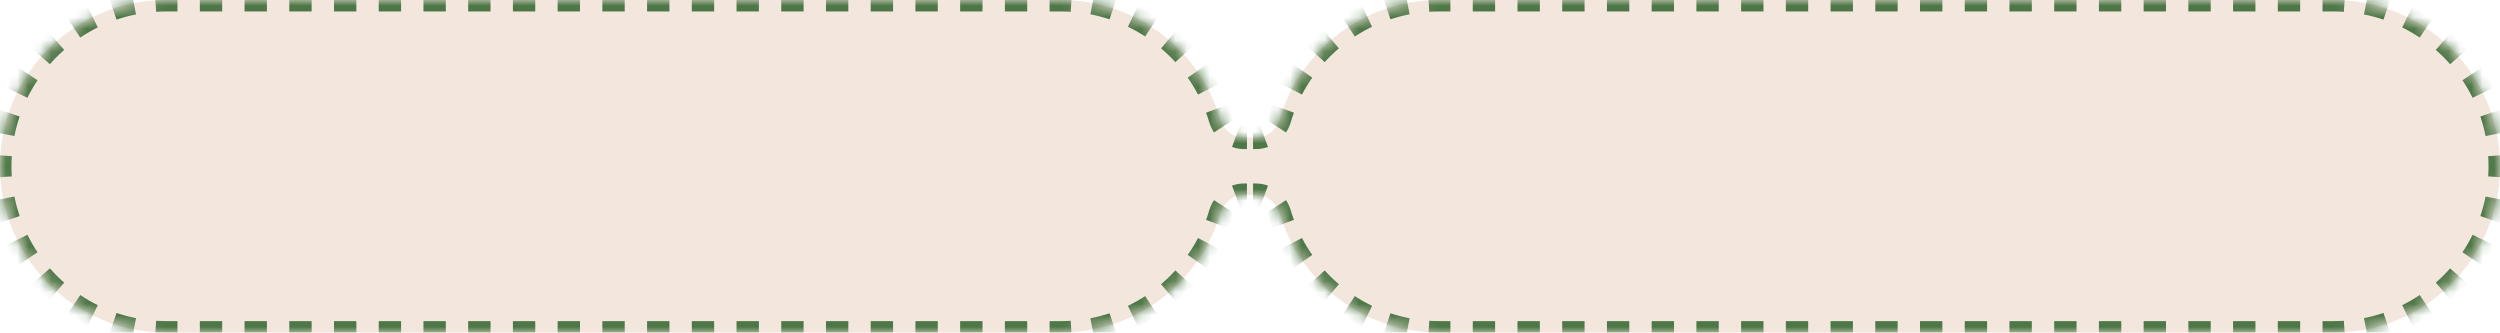
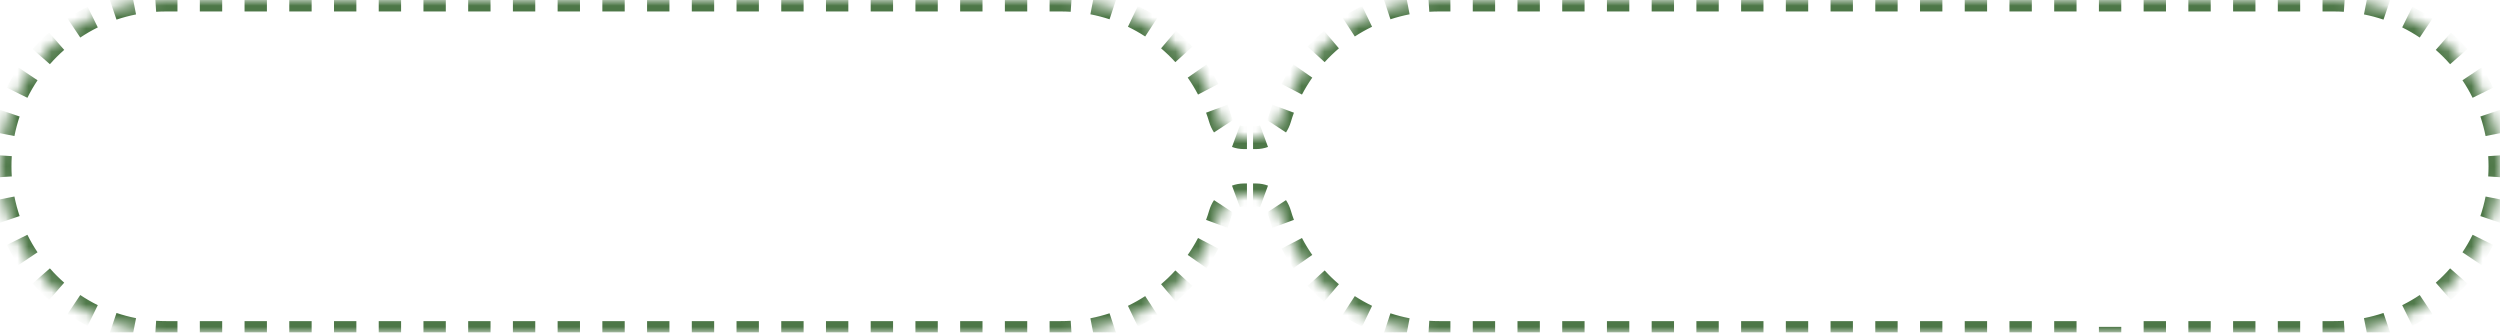
<svg xmlns="http://www.w3.org/2000/svg" viewBox="0 0 218 29" fill="none">
  <mask id="path-1-inside-1_8606_16299" fill="white">
    <path fill-rule="evenodd" clip-rule="evenodd" d="M0 14.5C0 6.492 6.492 0 14.5 0H92.5C99.07 0 104.62 4.37 106.401 10.362C106.678 11.295 107.495 12 108.468 12H109.532C110.505 12 111.322 11.295 111.599 10.362C113.38 4.37 118.93 0 125.5 0H203.5C211.508 0 218 6.492 218 14.5C218 22.508 211.508 29 203.5 29H125.5C118.93 29 113.38 24.63 111.599 18.638C111.322 17.705 110.505 17 109.532 17H108.468C107.495 17 106.678 17.705 106.401 18.638C104.62 24.63 99.07 29 92.5 29H14.5C6.492 29 0 22.508 0 14.5Z" />
  </mask>
-   <path fill-rule="evenodd" clip-rule="evenodd" d="M0 14.5C0 6.492 6.492 0 14.5 0H92.5C99.07 0 104.62 4.37 106.401 10.362C106.678 11.295 107.495 12 108.468 12H109.532C110.505 12 111.322 11.295 111.599 10.362C113.38 4.37 118.93 0 125.5 0H203.5C211.508 0 218 6.492 218 14.5C218 22.508 211.508 29 203.5 29H125.5C118.93 29 113.38 24.63 111.599 18.638C111.322 17.705 110.505 17 109.532 17H108.468C107.495 17 106.678 17.705 106.401 18.638C104.62 24.63 99.07 29 92.5 29H14.5C6.492 29 0 22.508 0 14.5Z" fill="#F3E7DD" />
-   <path d="M106.401 18.638L106.88 18.78L106.401 18.638ZM111.599 18.638L112.078 18.495L111.599 18.638ZM111.599 10.362L111.12 10.22L111.599 10.362ZM106.401 10.362L105.922 10.505L106.401 10.362ZM14.5 -0.5C14.17 -0.5 13.843 -0.489 13.518 -0.468L13.583 0.53C13.886 0.51 14.192 0.5 14.5 0.5V-0.5ZM11.573 -0.215C10.925 -0.086 10.292 0.084 9.677 0.292L9.998 1.239C10.572 1.045 11.163 0.886 11.767 0.766L11.573 -0.215ZM7.864 1.044C7.275 1.335 6.708 1.664 6.165 2.027L6.722 2.858C7.228 2.519 7.757 2.212 8.307 1.941L7.864 1.044ZM4.61 3.222C4.118 3.654 3.654 4.118 3.222 4.61L3.974 5.269C4.377 4.81 4.81 4.377 5.269 3.974L4.61 3.222ZM2.027 6.165C1.664 6.708 1.335 7.275 1.044 7.864L1.941 8.307C2.212 7.757 2.519 7.228 2.858 6.722L2.027 6.165ZM0.292 9.677C0.084 10.292 -0.086 10.925 -0.214 11.573L0.766 11.767C0.886 11.163 1.045 10.572 1.239 9.998L0.292 9.677ZM-0.468 13.518C-0.489 13.843 -0.5 14.17 -0.5 14.5H0.5C0.5 14.192 0.51 13.886 0.53 13.583L-0.468 13.518ZM-0.5 14.5C-0.5 14.83 -0.489 15.157 -0.468 15.482L0.53 15.417C0.51 15.114 0.5 14.808 0.5 14.5H-0.5ZM-0.215 17.427C-0.086 18.075 0.084 18.708 0.292 19.323L1.239 19.002C1.045 18.428 0.886 17.837 0.766 17.233L-0.215 17.427ZM1.044 21.136C1.335 21.725 1.664 22.292 2.027 22.835L2.858 22.278C2.519 21.772 2.212 21.243 1.941 20.693L1.044 21.136ZM3.222 24.39C3.654 24.882 4.118 25.346 4.61 25.778L5.269 25.026C4.81 24.623 4.377 24.19 3.974 23.731L3.222 24.39ZM6.165 26.973C6.708 27.336 7.275 27.665 7.864 27.956L8.307 27.059C7.757 26.788 7.228 26.481 6.722 26.142L6.165 26.973ZM9.677 28.707C10.292 28.916 10.925 29.086 11.573 29.215L11.767 28.233C11.163 28.114 10.572 27.955 9.998 27.761L9.677 28.707ZM13.518 29.468C13.843 29.489 14.17 29.5 14.5 29.5V28.5C14.192 28.5 13.886 28.49 13.583 28.471L13.518 29.468ZM14.5 29.5H15.475V28.5H14.5V29.5ZM17.425 29.5H19.375V28.5H17.425V29.5ZM21.325 29.5H23.275V28.5H21.325V29.5ZM25.225 29.5H27.175V28.5H25.225V29.5ZM29.125 29.5H31.075V28.5H29.125V29.5ZM33.025 29.5H34.975V28.5H33.025V29.5ZM36.925 29.5H38.875V28.5H36.925V29.5ZM40.825 29.5H42.775V28.5H40.825V29.5ZM44.725 29.5H46.675V28.5H44.725V29.5ZM48.625 29.5H50.575V28.5H48.625V29.5ZM52.525 29.5H54.475V28.5H52.525V29.5ZM56.425 29.5H58.375V28.5H56.425V29.5ZM60.325 29.5H62.275V28.5H60.325V29.5ZM64.225 29.5H66.175V28.5H64.225V29.5ZM68.125 29.5H70.075V28.5H68.125V29.5ZM72.025 29.5H73.975V28.5H72.025V29.5ZM75.925 29.5H77.875V28.5H75.925V29.5ZM79.825 29.5H81.775V28.5H79.825V29.5ZM83.725 29.5H85.675V28.5H83.725V29.5ZM87.625 29.5H89.575V28.5H87.625V29.5ZM91.525 29.5H92.5V28.5H91.525V29.5ZM92.5 29.5C92.823 29.5 93.143 29.49 93.461 29.47L93.398 28.472C93.101 28.491 92.802 28.5 92.5 28.5V29.5ZM95.366 29.226C96.001 29.104 96.622 28.941 97.225 28.741L96.91 27.791C96.347 27.978 95.769 28.13 95.176 28.244L95.366 29.226ZM99.006 28.019C99.586 27.74 100.145 27.424 100.68 27.076L100.134 26.238C99.634 26.563 99.113 26.858 98.572 27.119L99.006 28.019ZM102.219 25.926C102.707 25.511 103.168 25.064 103.599 24.59L102.859 23.917C102.457 24.36 102.026 24.777 101.57 25.165L102.219 25.926ZM104.799 23.09C105.165 22.566 105.499 22.018 105.797 21.448L104.911 20.985C104.633 21.516 104.321 22.028 103.979 22.516L104.799 23.09ZM106.577 19.692C106.688 19.393 106.789 19.088 106.88 18.78L105.922 18.495C105.836 18.783 105.742 19.067 105.639 19.346L106.577 19.692ZM106.88 18.78C106.934 18.598 107.014 18.427 107.115 18.273L106.279 17.725C106.125 17.96 106.004 18.219 105.922 18.495L106.88 18.78ZM107.949 17.593C108.112 17.533 108.286 17.5 108.468 17.5V16.5C108.165 16.5 107.874 16.555 107.603 16.655L107.949 17.593ZM108.468 17.5H108.734V16.5H108.468V17.5ZM109.266 17.5H109.532V16.5H109.266V17.5ZM109.532 17.5C109.714 17.5 109.888 17.533 110.051 17.593L110.397 16.655C110.126 16.555 109.835 16.5 109.532 16.5V17.5ZM110.885 18.273C110.986 18.427 111.066 18.598 111.12 18.78L112.078 18.495C111.996 18.219 111.875 17.96 111.721 17.725L110.885 18.273ZM111.12 18.78C111.211 19.088 111.312 19.393 111.423 19.692L112.361 19.346C112.258 19.067 112.164 18.783 112.078 18.495L111.12 18.78ZM112.203 21.448C112.501 22.018 112.835 22.566 113.201 23.09L114.021 22.516C113.679 22.028 113.367 21.516 113.089 20.985L112.203 21.448ZM114.401 24.59C114.832 25.064 115.293 25.511 115.781 25.926L116.43 25.165C115.974 24.777 115.543 24.36 115.141 23.917L114.401 24.59ZM117.32 27.076C117.855 27.424 118.414 27.74 118.994 28.019L119.428 27.119C118.887 26.858 118.366 26.563 117.866 26.238L117.32 27.076ZM120.775 28.741C121.378 28.941 121.999 29.104 122.634 29.226L122.824 28.244C122.231 28.13 121.653 27.978 121.09 27.791L120.775 28.741ZM124.539 29.47C124.857 29.49 125.177 29.5 125.5 29.5V28.5C125.198 28.5 124.899 28.491 124.602 28.472L124.539 29.47ZM125.5 29.5H126.475V28.5H125.5V29.5ZM128.425 29.5H130.375V28.5H128.425V29.5ZM132.325 29.5H134.275V28.5H132.325V29.5ZM136.225 29.5H138.175V28.5H136.225V29.5ZM140.125 29.5H142.075V28.5H140.125V29.5ZM144.025 29.5H145.975V28.5H144.025V29.5ZM147.925 29.5H149.875V28.5H147.925V29.5ZM151.825 29.5H153.775V28.5H151.825V29.5ZM155.725 29.5H157.675V28.5H155.725V29.5ZM159.625 29.5H161.575V28.5H159.625V29.5ZM163.525 29.5H165.475V28.5H163.525V29.5ZM167.425 29.5H169.375V28.5H167.425V29.5ZM171.325 29.5H173.275V28.5H171.325V29.5ZM175.225 29.5H177.175V28.5H175.225V29.5ZM179.125 29.5H181.075V28.5H179.125V29.5ZM183.025 29.5H184.975V28.5H183.025V29.5ZM186.925 29.5H188.875V28.5H186.925V29.5ZM190.825 29.5H192.775V28.5H190.825V29.5ZM194.725 29.5H196.675V28.5H194.725V29.5ZM198.625 29.5H200.575V28.5H198.625V29.5ZM202.525 29.5H203.5V28.5H202.525V29.5ZM203.5 29.5C203.83 29.5 204.157 29.489 204.482 29.468L204.417 28.471C204.114 28.49 203.808 28.5 203.5 28.5V29.5ZM206.427 29.215C207.075 29.086 207.708 28.916 208.323 28.707L208.002 27.761C207.428 27.955 206.838 28.114 206.233 28.233L206.427 29.215ZM210.136 27.956C210.725 27.665 211.292 27.336 211.834 26.973L211.278 26.142C210.772 26.481 210.243 26.788 209.693 27.059L210.136 27.956ZM213.391 25.778C213.882 25.346 214.346 24.882 214.778 24.39L214.026 23.731C213.623 24.19 213.19 24.623 212.731 25.026L213.391 25.778ZM215.973 22.835C216.336 22.292 216.665 21.725 216.956 21.136L216.059 20.693C215.788 21.243 215.481 21.772 215.142 22.278L215.973 22.835ZM217.708 19.323C217.916 18.708 218.086 18.075 218.214 17.427L217.233 17.233C217.114 17.837 216.955 18.428 216.761 19.002L217.708 19.323ZM218.469 15.482C218.489 15.157 218.5 14.83 218.5 14.5H217.5C217.5 14.808 217.49 15.114 217.47 15.417L218.469 15.482ZM218.5 14.5C218.5 14.17 218.489 13.843 218.469 13.518L217.47 13.583C217.49 13.886 217.5 14.192 217.5 14.5H218.5ZM218.214 11.573C218.086 10.925 217.916 10.292 217.708 9.677L216.761 9.998C216.955 10.572 217.114 11.163 217.233 11.767L218.214 11.573ZM216.956 7.864C216.665 7.275 216.336 6.708 215.973 6.165L215.142 6.722C215.481 7.228 215.788 7.757 216.059 8.307L216.956 7.864ZM214.778 4.61C214.346 4.118 213.882 3.654 213.391 3.222L212.731 3.974C213.19 4.377 213.623 4.81 214.026 5.269L214.778 4.61ZM211.834 2.027C211.292 1.664 210.725 1.335 210.136 1.044L209.693 1.941C210.243 2.212 210.772 2.519 211.278 2.858L211.834 2.027ZM208.323 0.292C207.708 0.084 207.075 -0.086 206.427 -0.214L206.233 0.766C206.838 0.886 207.428 1.045 208.002 1.239L208.323 0.292ZM204.482 -0.468C204.157 -0.489 203.83 -0.5 203.5 -0.5V0.5C203.808 0.5 204.114 0.51 204.417 0.53L204.482 -0.468ZM203.5 -0.5H202.525V0.5H203.5V-0.5ZM200.575 -0.5H198.625V0.5H200.575V-0.5ZM196.675 -0.5H194.725V0.5H196.675V-0.5ZM192.775 -0.5H190.825V0.5H192.775V-0.5ZM188.875 -0.5H186.925V0.5H188.875V-0.5ZM184.975 -0.5H183.025V0.5H184.975V-0.5ZM181.075 -0.5H179.125V0.5H181.075V-0.5ZM177.175 -0.5H175.225V0.5H177.175V-0.5ZM173.275 -0.5H171.325V0.5H173.275V-0.5ZM169.375 -0.5H167.425V0.5H169.375V-0.5ZM165.475 -0.5H163.525V0.5H165.475V-0.5ZM161.575 -0.5H159.625V0.5H161.575V-0.5ZM157.675 -0.5H155.725V0.5H157.675V-0.5ZM153.775 -0.5H151.825V0.5H153.775V-0.5ZM149.875 -0.5H147.925V0.5H149.875V-0.5ZM145.975 -0.5H144.025V0.5H145.975V-0.5ZM142.075 -0.5H140.125V0.5H142.075V-0.5ZM138.175 -0.5H136.225V0.5H138.175V-0.5ZM134.275 -0.5H132.325V0.5H134.275V-0.5ZM130.375 -0.5H128.425V0.5H130.375V-0.5ZM126.475 -0.5H125.5V0.5H126.475V-0.5ZM125.5 -0.5C125.177 -0.5 124.857 -0.49 124.539 -0.47L124.602 0.528C124.899 0.51 125.198 0.5 125.5 0.5V-0.5ZM122.634 -0.226C121.999 -0.103 121.378 0.059 120.775 0.26L121.09 1.209C121.653 1.022 122.231 0.87 122.824 0.755L122.634 -0.226ZM118.994 0.981C118.414 1.26 117.855 1.576 117.32 1.925L117.866 2.762C118.366 2.437 118.887 2.142 119.428 1.882L118.994 0.981ZM115.781 3.074C115.293 3.49 114.832 3.936 114.401 4.41L115.141 5.083C115.543 4.64 115.974 4.223 116.43 3.835L115.781 3.074ZM113.201 5.91C112.835 6.434 112.501 6.982 112.203 7.552L113.089 8.015C113.367 7.484 113.679 6.972 114.021 6.484L113.201 5.91ZM111.423 9.308C111.312 9.607 111.211 9.912 111.12 10.22L112.078 10.505C112.164 10.217 112.258 9.933 112.361 9.654L111.423 9.308ZM111.12 10.22C111.066 10.402 110.986 10.573 110.885 10.727L111.721 11.275C111.875 11.04 111.996 10.781 112.078 10.505L111.12 10.22ZM110.051 11.407C109.888 11.467 109.714 11.5 109.532 11.5V12.5C109.835 12.5 110.126 12.445 110.397 12.345L110.051 11.407ZM109.532 11.5H109.266V12.5H109.532V11.5ZM108.734 11.5H108.468V12.5H108.734V11.5ZM108.468 11.5C108.286 11.5 108.112 11.467 107.949 11.407L107.603 12.345C107.874 12.445 108.165 12.5 108.468 12.5V11.5ZM107.115 10.727C107.014 10.573 106.934 10.402 106.88 10.22L105.922 10.505C106.004 10.781 106.125 11.04 106.279 11.275L107.115 10.727ZM106.88 10.22C106.789 9.912 106.688 9.607 106.577 9.308L105.639 9.654C105.742 9.933 105.836 10.217 105.922 10.505L106.88 10.22ZM105.797 7.552C105.499 6.982 105.165 6.434 104.799 5.91L103.979 6.484C104.321 6.972 104.633 7.484 104.911 8.015L105.797 7.552ZM103.599 4.41C103.168 3.936 102.707 3.49 102.219 3.074L101.57 3.835C102.026 4.223 102.457 4.64 102.859 5.083L103.599 4.41ZM100.68 1.925C100.145 1.576 99.586 1.26 99.006 0.981L98.572 1.882C99.113 2.142 99.634 2.437 100.134 2.762L100.68 1.925ZM97.225 0.26C96.622 0.059 96.001 -0.103 95.366 -0.226L95.176 0.755C95.769 0.87 96.347 1.022 96.91 1.209L97.225 0.26ZM93.461 -0.47C93.143 -0.49 92.823 -0.5 92.5 -0.5V0.5C92.802 0.5 93.101 0.51 93.398 0.528L93.461 -0.47ZM92.5 -0.5H91.525V0.5H92.5V-0.5ZM89.575 -0.5H87.625V0.5H89.575V-0.5ZM85.675 -0.5H83.725V0.5H85.675V-0.5ZM81.775 -0.5H79.825V0.5H81.775V-0.5ZM77.875 -0.5H75.925V0.5H77.875V-0.5ZM73.975 -0.5H72.025V0.5H73.975V-0.5ZM70.075 -0.5H68.125V0.5H70.075V-0.5ZM66.175 -0.5H64.225V0.5H66.175V-0.5ZM62.275 -0.5H60.325V0.5H62.275V-0.5ZM58.375 -0.5H56.425V0.5H58.375V-0.5ZM54.475 -0.5H52.525V0.5H54.475V-0.5ZM50.575 -0.5H48.625V0.5H50.575V-0.5ZM46.675 -0.5H44.725V0.5H46.675V-0.5ZM42.775 -0.5H40.825V0.5H42.775V-0.5ZM38.875 -0.5H36.925V0.5H38.875V-0.5ZM34.975 -0.5H33.025V0.5H34.975V-0.5ZM31.075 -0.5H29.125V0.5H31.075V-0.5ZM27.175 -0.5H25.225V0.5H27.175V-0.5ZM23.275 -0.5H21.325V0.5H23.275V-0.5ZM19.375 -0.5H17.425V0.5H19.375V-0.5ZM15.475 -0.5H14.5V0.5H15.475V-0.5ZM106.401 18.638L107.36 18.922L106.401 18.638ZM111.599 18.638L112.558 18.353L111.599 18.638ZM111.599 10.362L110.64 10.078L111.599 10.362ZM106.401 10.362L105.442 10.647L106.401 10.362ZM14.5 -1C14.16 -1 13.822 -0.989 13.486 -0.967L13.615 1.028C13.908 1.01 14.203 1 14.5 1V-1ZM11.476 -0.705C10.806 -0.572 10.152 -0.397 9.516 -0.181L10.159 1.713C10.712 1.525 11.281 1.372 11.864 1.257L11.476 -0.705ZM7.642 0.596C7.034 0.897 6.447 1.236 5.887 1.611L7 3.273C7.488 2.947 7.998 2.651 8.528 2.389L7.642 0.596ZM4.28 2.847C3.772 3.293 3.293 3.772 2.847 4.28L4.35 5.599C4.739 5.156 5.156 4.739 5.599 4.35L4.28 2.847ZM1.611 5.887C1.236 6.447 0.897 7.034 0.596 7.642L2.389 8.528C2.651 7.998 2.947 7.488 3.273 7L1.611 5.887ZM-0.181 9.516C-0.397 10.152 -0.572 10.806 -0.705 11.476L1.257 11.864C1.372 11.281 1.525 10.712 1.713 10.159L-0.181 9.516ZM-0.967 13.486C-0.989 13.822 -1 14.16 -1 14.5H1C1 14.203 1.01 13.908 1.028 13.615L-0.967 13.486ZM-1 14.5C-1 14.84 -0.989 15.178 -0.967 15.514L1.028 15.385C1.01 15.092 1 14.797 1 14.5H-1ZM-0.705 17.524C-0.572 18.194 -0.397 18.848 -0.181 19.484L1.713 18.841C1.525 18.288 1.372 17.719 1.257 17.136L-0.705 17.524ZM0.596 21.358C0.897 21.966 1.236 22.553 1.611 23.113L3.273 22C2.947 21.512 2.651 21.002 2.389 20.472L0.596 21.358ZM2.847 24.72C3.293 25.229 3.772 25.707 4.28 26.154L5.599 24.65C5.156 24.261 4.739 23.844 4.35 23.401L2.847 24.72ZM5.887 27.389C6.447 27.764 7.034 28.103 7.642 28.404L8.528 26.611C7.998 26.349 7.488 26.053 7 25.727L5.887 27.389ZM9.516 29.181C10.152 29.397 10.806 29.573 11.476 29.705L11.864 27.743C11.281 27.628 10.712 27.475 10.159 27.287L9.516 29.181ZM13.486 29.967C13.822 29.989 14.16 30 14.5 30V28C14.203 28 13.908 27.991 13.615 27.971L13.486 29.967ZM14.5 30H15.475V28H14.5V30ZM17.425 30H19.375V28H17.425V30ZM21.325 30H23.275V28H21.325V30ZM25.225 30H27.175V28H25.225V30ZM29.125 30H31.075V28H29.125V30ZM33.025 30H34.975V28H33.025V30ZM36.925 30H38.875V28H36.925V30ZM40.825 30H42.775V28H40.825V30ZM44.725 30H46.675V28H44.725V30ZM48.625 30H50.575V28H48.625V30ZM52.525 30H54.475V28H52.525V30ZM56.425 30H58.375V28H56.425V30ZM60.325 30H62.275V28H60.325V30ZM64.225 30H66.175V28H64.225V30ZM68.125 30H70.075V28H68.125V30ZM72.025 30H73.975V28H72.025V30ZM75.925 30H77.875V28H75.925V30ZM79.825 30H81.775V28H79.825V30ZM83.725 30H85.675V28H83.725V30ZM87.625 30H89.575V28H87.625V30ZM91.525 30H92.5V28H91.525V30ZM92.5 30C92.833 30 93.164 29.989 93.493 29.969L93.366 27.973C93.08 27.991 92.791 28 92.5 28V30ZM95.461 29.717C96.118 29.59 96.759 29.422 97.383 29.215L96.753 27.317C96.21 27.497 95.652 27.643 95.081 27.754L95.461 29.717ZM99.223 28.47C99.822 28.181 100.4 27.855 100.953 27.494L99.861 25.819C99.379 26.133 98.876 26.417 98.355 26.668L99.223 28.47ZM102.543 26.307C103.047 25.877 103.523 25.416 103.969 24.927L102.49 23.581C102.101 24.008 101.686 24.41 101.246 24.784L102.543 26.307ZM105.208 23.376C105.587 22.835 105.932 22.269 106.24 21.68L104.468 20.753C104.2 21.265 103.899 21.758 103.57 22.23L105.208 23.376ZM107.046 19.866C107.16 19.556 107.265 19.241 107.36 18.922L105.442 18.353C105.36 18.63 105.269 18.904 105.169 19.173L107.046 19.866ZM107.36 18.922C107.4 18.787 107.459 18.661 107.534 18.547L105.861 17.451C105.68 17.726 105.538 18.03 105.442 18.353L107.36 18.922ZM108.122 18.062C108.232 18.022 108.347 18 108.468 18V16C108.104 16 107.754 16.066 107.43 16.186L108.122 18.062ZM108.468 18H108.734V16H108.468V18ZM109.266 18H109.532V16H109.266V18ZM109.532 18C109.653 18 109.768 18.022 109.878 18.062L110.57 16.186C110.246 16.066 109.896 16 109.532 16V18ZM110.466 18.547C110.541 18.661 110.6 18.787 110.64 18.922L112.558 18.353C112.462 18.03 112.32 17.726 112.139 17.451L110.466 18.547ZM110.64 18.922C110.735 19.241 110.84 19.556 110.954 19.866L112.831 19.173C112.731 18.904 112.64 18.63 112.558 18.353L110.64 18.922ZM111.76 21.68C112.068 22.269 112.413 22.835 112.792 23.376L114.43 22.23C114.101 21.758 113.8 21.265 113.532 20.753L111.76 21.68ZM114.031 24.927C114.477 25.416 114.953 25.877 115.457 26.307L116.754 24.784C116.314 24.41 115.899 24.008 115.51 23.581L114.031 24.927ZM117.047 27.494C117.6 27.855 118.178 28.181 118.777 28.47L119.645 26.668C119.124 26.417 118.621 26.133 118.139 25.819L117.047 27.494ZM120.617 29.215C121.241 29.422 121.882 29.59 122.539 29.717L122.919 27.754C122.348 27.643 121.79 27.497 121.247 27.317L120.617 29.215ZM124.507 29.969C124.836 29.989 125.167 30 125.5 30V28C125.209 28 124.92 27.991 124.634 27.973L124.507 29.969ZM125.5 30H126.475V28H125.5V30ZM128.425 30H130.375V28H128.425V30ZM132.325 30H134.275V28H132.325V30ZM136.225 30H138.175V28H136.225V30ZM140.125 30H142.075V28H140.125V30ZM144.025 30H145.975V28H144.025V30ZM147.925 30H149.875V28H147.925V30ZM151.825 30H153.775V28H151.825V30ZM155.725 30H157.675V28H155.725V30ZM159.625 30H161.575V28H159.625V30ZM163.525 30H165.475V28H163.525V30ZM167.425 30H169.375V28H167.425V30ZM171.325 30H173.275V28H171.325V30ZM175.225 30H177.175V28H175.225V30ZM179.125 30H181.075V28H179.125V30ZM183.025 30H184.975V28H183.025V30ZM186.925 30H188.875V28H186.925V30ZM190.825 30H192.775V28H190.825V30ZM194.725 30H196.675V28H194.725V30ZM198.625 30H200.575V28H198.625V30ZM202.525 30H203.5V28H202.525V30ZM203.5 30C203.84 30 204.179 29.989 204.514 29.967L204.385 27.971C204.093 27.991 203.798 28 203.5 28V30ZM206.524 29.705C207.194 29.573 207.848 29.397 208.484 29.181L207.841 27.287C207.288 27.475 206.719 27.628 206.136 27.743L206.524 29.705ZM210.357 28.404C210.966 28.103 211.553 27.764 212.113 27.389L211 25.727C210.512 26.053 210.001 26.349 209.471 26.611L210.357 28.404ZM213.72 26.154C214.228 25.707 214.707 25.229 215.154 24.72L213.65 23.401C213.262 23.844 212.844 24.261 212.401 24.65L213.72 26.154ZM216.389 23.113C216.764 22.553 217.103 21.966 217.404 21.358L215.611 20.472C215.349 21.002 215.054 21.512 214.727 22L216.389 23.113ZM218.181 19.484C218.397 18.848 218.572 18.194 218.705 17.524L216.743 17.136C216.628 17.719 216.475 18.288 216.287 18.841L218.181 19.484ZM218.967 15.514C218.989 15.178 219 14.84 219 14.5H217C217 14.797 216.99 15.092 216.971 15.385L218.967 15.514ZM219 14.5C219 14.16 218.989 13.822 218.967 13.486L216.971 13.615C216.99 13.908 217 14.203 217 14.5H219ZM218.705 11.476C218.572 10.806 218.397 10.152 218.181 9.516L216.287 10.159C216.475 10.712 216.628 11.281 216.743 11.864L218.705 11.476ZM217.404 7.642C217.103 7.034 216.764 6.447 216.389 5.887L214.727 7C215.054 7.488 215.349 7.998 215.611 8.528L217.404 7.642ZM215.154 4.28C214.707 3.772 214.228 3.293 213.72 2.847L212.401 4.35C212.844 4.739 213.262 5.156 213.65 5.599L215.154 4.28ZM212.113 1.611C211.553 1.236 210.966 0.897 210.357 0.596L209.471 2.389C210.001 2.651 210.512 2.947 211 3.273L212.113 1.611ZM208.484 -0.181C207.848 -0.397 207.194 -0.572 206.524 -0.705L206.136 1.257C206.719 1.372 207.288 1.525 207.841 1.713L208.484 -0.181ZM204.514 -0.967C204.179 -0.989 203.84 -1 203.5 -1V1C203.798 1 204.093 1.01 204.385 1.028L204.514 -0.967ZM203.5 -1H202.525V1H203.5V-1ZM200.575 -1H198.625V1H200.575V-1ZM196.675 -1H194.725V1H196.675V-1ZM192.775 -1H190.825V1H192.775V-1ZM188.875 -1H186.925V1H188.875V-1ZM184.975 -1H183.025V1H184.975V-1ZM181.075 -1H179.125V1H181.075V-1ZM177.175 -1H175.225V1H177.175V-1ZM173.275 -1H171.325V1H173.275V-1ZM169.375 -1H167.425V1H169.375V-1ZM165.475 -1H163.525V1H165.475V-1ZM161.575 -1H159.625V1H161.575V-1ZM157.675 -1H155.725V1H157.675V-1ZM153.775 -1H151.825V1H153.775V-1ZM149.875 -1H147.925V1H149.875V-1ZM145.975 -1H144.025V1H145.975V-1ZM142.075 -1H140.125V1H142.075V-1ZM138.175 -1H136.225V1H138.175V-1ZM134.275 -1H132.325V1H134.275V-1ZM130.375 -1H128.425V1H130.375V-1ZM126.475 -1H125.5V1H126.475V-1ZM125.5 -1C125.167 -1 124.836 -0.989 124.507 -0.969L124.634 1.027C124.92 1.009 125.209 1 125.5 1V-1ZM122.539 -0.717C121.882 -0.59 121.241 -0.422 120.617 -0.215L121.247 1.683C121.79 1.503 122.348 1.357 122.919 1.246L122.539 -0.717ZM118.777 0.53C118.178 0.819 117.6 1.145 117.047 1.506L118.139 3.181C118.621 2.867 119.124 2.583 119.645 2.332L118.777 0.53ZM115.457 2.693C114.953 3.123 114.477 3.584 114.031 4.073L115.51 5.419C115.899 4.992 116.314 4.59 116.754 4.216L115.457 2.693ZM112.792 5.624C112.413 6.165 112.068 6.731 111.76 7.32L113.532 8.247C113.8 7.735 114.101 7.242 114.43 6.77L112.792 5.624ZM110.954 9.134C110.84 9.444 110.735 9.759 110.64 10.078L112.558 10.647C112.64 10.37 112.731 10.096 112.831 9.827L110.954 9.134ZM110.64 10.078C110.6 10.213 110.541 10.339 110.466 10.453L112.139 11.549C112.32 11.274 112.462 10.97 112.558 10.647L110.64 10.078ZM109.878 10.938C109.768 10.978 109.653 11 109.532 11V13C109.896 13 110.246 12.934 110.57 12.814L109.878 10.938ZM109.532 11H109.266V13H109.532V11ZM108.734 11H108.468V13H108.734V11ZM108.468 11C108.347 11 108.232 10.978 108.122 10.938L107.43 12.814C107.754 12.934 108.104 13 108.468 13V11ZM107.534 10.453C107.459 10.339 107.4 10.213 107.36 10.078L105.442 10.647C105.538 10.97 105.68 11.274 105.861 11.549L107.534 10.453ZM107.36 10.078C107.265 9.759 107.16 9.444 107.046 9.134L105.169 9.827C105.269 10.096 105.36 10.37 105.442 10.647L107.36 10.078ZM106.24 7.32C105.932 6.731 105.587 6.165 105.208 5.624L103.57 6.77C103.899 7.242 104.2 7.735 104.468 8.247L106.24 7.32ZM103.969 4.073C103.523 3.584 103.047 3.123 102.543 2.693L101.246 4.216C101.686 4.59 102.101 4.992 102.49 5.419L103.969 4.073ZM100.953 1.506C100.4 1.145 99.822 0.819 99.223 0.53L98.355 2.332C98.876 2.583 99.379 2.867 99.861 3.181L100.953 1.506ZM97.383 -0.215C96.759 -0.422 96.118 -0.59 95.461 -0.717L95.081 1.246C95.652 1.357 96.21 1.503 96.753 1.683L97.383 -0.215ZM93.493 -0.969C93.164 -0.989 92.833 -1 92.5 -1V1C92.791 1 93.08 1.009 93.366 1.027L93.493 -0.969ZM92.5 -1H91.525V1H92.5V-1ZM89.575 -1H87.625V1H89.575V-1ZM85.675 -1H83.725V1H85.675V-1ZM81.775 -1H79.825V1H81.775V-1ZM77.875 -1H75.925V1H77.875V-1ZM73.975 -1H72.025V1H73.975V-1ZM70.075 -1H68.125V1H70.075V-1ZM66.175 -1H64.225V1H66.175V-1ZM62.275 -1H60.325V1H62.275V-1ZM58.375 -1H56.425V1H58.375V-1ZM54.475 -1H52.525V1H54.475V-1ZM50.575 -1H48.625V1H50.575V-1ZM46.675 -1H44.725V1H46.675V-1ZM42.775 -1H40.825V1H42.775V-1ZM38.875 -1H36.925V1H38.875V-1ZM34.975 -1H33.025V1H34.975V-1ZM31.075 -1H29.125V1H31.075V-1ZM27.175 -1H25.225V1H27.175V-1ZM23.275 -1H21.325V1H23.275V-1ZM19.375 -1H17.425V1H19.375V-1ZM15.475 -1H14.5V1H15.475V-1Z" fill="#4D7747" mask="url(#path-1-inside-1_8606_16299)" />
+   <path d="M106.401 18.638L106.88 18.78L106.401 18.638ZM111.599 18.638L112.078 18.495L111.599 18.638ZM111.599 10.362L111.12 10.22L111.599 10.362ZM106.401 10.362L105.922 10.505L106.401 10.362ZM14.5 -0.5C14.17 -0.5 13.843 -0.489 13.518 -0.468L13.583 0.53C13.886 0.51 14.192 0.5 14.5 0.5V-0.5ZM11.573 -0.215C10.925 -0.086 10.292 0.084 9.677 0.292L9.998 1.239C10.572 1.045 11.163 0.886 11.767 0.766L11.573 -0.215ZM7.864 1.044C7.275 1.335 6.708 1.664 6.165 2.027L6.722 2.858C7.228 2.519 7.757 2.212 8.307 1.941L7.864 1.044ZM4.61 3.222C4.118 3.654 3.654 4.118 3.222 4.61L3.974 5.269C4.377 4.81 4.81 4.377 5.269 3.974L4.61 3.222ZM2.027 6.165C1.664 6.708 1.335 7.275 1.044 7.864L1.941 8.307C2.212 7.757 2.519 7.228 2.858 6.722L2.027 6.165ZM0.292 9.677C0.084 10.292 -0.086 10.925 -0.214 11.573L0.766 11.767C0.886 11.163 1.045 10.572 1.239 9.998L0.292 9.677ZM-0.468 13.518C-0.489 13.843 -0.5 14.17 -0.5 14.5H0.5C0.5 14.192 0.51 13.886 0.53 13.583L-0.468 13.518ZM-0.5 14.5C-0.5 14.83 -0.489 15.157 -0.468 15.482L0.53 15.417C0.51 15.114 0.5 14.808 0.5 14.5H-0.5ZM-0.215 17.427C-0.086 18.075 0.084 18.708 0.292 19.323L1.239 19.002C1.045 18.428 0.886 17.837 0.766 17.233L-0.215 17.427ZM1.044 21.136C1.335 21.725 1.664 22.292 2.027 22.835L2.858 22.278C2.519 21.772 2.212 21.243 1.941 20.693L1.044 21.136ZM3.222 24.39C3.654 24.882 4.118 25.346 4.61 25.778L5.269 25.026C4.81 24.623 4.377 24.19 3.974 23.731L3.222 24.39ZM6.165 26.973C6.708 27.336 7.275 27.665 7.864 27.956L8.307 27.059C7.757 26.788 7.228 26.481 6.722 26.142L6.165 26.973ZM9.677 28.707C10.292 28.916 10.925 29.086 11.573 29.215L11.767 28.233C11.163 28.114 10.572 27.955 9.998 27.761L9.677 28.707ZM13.518 29.468C13.843 29.489 14.17 29.5 14.5 29.5V28.5C14.192 28.5 13.886 28.49 13.583 28.471L13.518 29.468ZM14.5 29.5H15.475V28.5H14.5V29.5ZM17.425 29.5H19.375V28.5H17.425V29.5ZM21.325 29.5H23.275V28.5H21.325V29.5ZM25.225 29.5H27.175V28.5H25.225V29.5ZM29.125 29.5H31.075V28.5H29.125V29.5ZM33.025 29.5H34.975V28.5H33.025V29.5ZM36.925 29.5H38.875V28.5H36.925V29.5ZM40.825 29.5H42.775V28.5H40.825V29.5ZM44.725 29.5H46.675V28.5H44.725V29.5ZM48.625 29.5H50.575V28.5H48.625V29.5ZM52.525 29.5H54.475V28.5H52.525V29.5ZM56.425 29.5H58.375V28.5H56.425V29.5ZM60.325 29.5H62.275V28.5H60.325V29.5ZM64.225 29.5H66.175V28.5H64.225V29.5ZM68.125 29.5H70.075V28.5H68.125V29.5ZM72.025 29.5H73.975V28.5H72.025V29.5ZM75.925 29.5H77.875V28.5H75.925V29.5ZM79.825 29.5H81.775V28.5H79.825V29.5ZM83.725 29.5H85.675V28.5H83.725V29.5ZM87.625 29.5H89.575V28.5H87.625V29.5ZM91.525 29.5H92.5V28.5H91.525V29.5ZM92.5 29.5C92.823 29.5 93.143 29.49 93.461 29.47L93.398 28.472C93.101 28.491 92.802 28.5 92.5 28.5V29.5ZM95.366 29.226C96.001 29.104 96.622 28.941 97.225 28.741L96.91 27.791C96.347 27.978 95.769 28.13 95.176 28.244L95.366 29.226ZM99.006 28.019C99.586 27.74 100.145 27.424 100.68 27.076L100.134 26.238C99.634 26.563 99.113 26.858 98.572 27.119L99.006 28.019ZM102.219 25.926C102.707 25.511 103.168 25.064 103.599 24.59L102.859 23.917C102.457 24.36 102.026 24.777 101.57 25.165L102.219 25.926ZM104.799 23.09C105.165 22.566 105.499 22.018 105.797 21.448L104.911 20.985C104.633 21.516 104.321 22.028 103.979 22.516L104.799 23.09ZM106.577 19.692C106.688 19.393 106.789 19.088 106.88 18.78L105.922 18.495C105.836 18.783 105.742 19.067 105.639 19.346L106.577 19.692ZM106.88 18.78C106.934 18.598 107.014 18.427 107.115 18.273L106.279 17.725C106.125 17.96 106.004 18.219 105.922 18.495L106.88 18.78ZM107.949 17.593C108.112 17.533 108.286 17.5 108.468 17.5V16.5C108.165 16.5 107.874 16.555 107.603 16.655L107.949 17.593ZM108.468 17.5H108.734V16.5H108.468V17.5ZM109.266 17.5H109.532V16.5H109.266V17.5ZM109.532 17.5C109.714 17.5 109.888 17.533 110.051 17.593L110.397 16.655C110.126 16.555 109.835 16.5 109.532 16.5V17.5ZM110.885 18.273C110.986 18.427 111.066 18.598 111.12 18.78L112.078 18.495C111.996 18.219 111.875 17.96 111.721 17.725L110.885 18.273ZM111.12 18.78C111.211 19.088 111.312 19.393 111.423 19.692L112.361 19.346C112.258 19.067 112.164 18.783 112.078 18.495L111.12 18.78ZM112.203 21.448C112.501 22.018 112.835 22.566 113.201 23.09L114.021 22.516C113.679 22.028 113.367 21.516 113.089 20.985L112.203 21.448ZM114.401 24.59C114.832 25.064 115.293 25.511 115.781 25.926L116.43 25.165C115.974 24.777 115.543 24.36 115.141 23.917L114.401 24.59ZM117.32 27.076C117.855 27.424 118.414 27.74 118.994 28.019L119.428 27.119C118.887 26.858 118.366 26.563 117.866 26.238L117.32 27.076ZM120.775 28.741C121.378 28.941 121.999 29.104 122.634 29.226L122.824 28.244C122.231 28.13 121.653 27.978 121.09 27.791L120.775 28.741ZM124.539 29.47C124.857 29.49 125.177 29.5 125.5 29.5V28.5C125.198 28.5 124.899 28.491 124.602 28.472L124.539 29.47ZM125.5 29.5H126.475V28.5H125.5V29.5ZM128.425 29.5H130.375V28.5H128.425V29.5ZM132.325 29.5H134.275V28.5H132.325V29.5ZM136.225 29.5H138.175V28.5H136.225V29.5ZM140.125 29.5H142.075V28.5H140.125V29.5ZM144.025 29.5H145.975V28.5H144.025V29.5ZM147.925 29.5H149.875V28.5H147.925V29.5ZM151.825 29.5H153.775V28.5H151.825V29.5ZM155.725 29.5H157.675V28.5H155.725V29.5ZM159.625 29.5H161.575V28.5H159.625V29.5ZM163.525 29.5H165.475V28.5H163.525V29.5ZM167.425 29.5H169.375V28.5H167.425V29.5ZM171.325 29.5H173.275V28.5H171.325V29.5ZM175.225 29.5H177.175V28.5H175.225V29.5ZM179.125 29.5H181.075V28.5H179.125V29.5ZM183.025 29.5H184.975V28.5H183.025V29.5ZM186.925 29.5H188.875V28.5H186.925V29.5ZM190.825 29.5H192.775V28.5H190.825V29.5ZM194.725 29.5H196.675V28.5H194.725V29.5ZM198.625 29.5H200.575V28.5H198.625V29.5ZM202.525 29.5H203.5V28.5H202.525V29.5ZM203.5 29.5C203.83 29.5 204.157 29.489 204.482 29.468L204.417 28.471C204.114 28.49 203.808 28.5 203.5 28.5V29.5ZM206.427 29.215C207.075 29.086 207.708 28.916 208.323 28.707L208.002 27.761C207.428 27.955 206.838 28.114 206.233 28.233L206.427 29.215ZM210.136 27.956C210.725 27.665 211.292 27.336 211.834 26.973L211.278 26.142C210.772 26.481 210.243 26.788 209.693 27.059L210.136 27.956ZM213.391 25.778C213.882 25.346 214.346 24.882 214.778 24.39L214.026 23.731C213.623 24.19 213.19 24.623 212.731 25.026L213.391 25.778ZM215.973 22.835C216.336 22.292 216.665 21.725 216.956 21.136L216.059 20.693C215.788 21.243 215.481 21.772 215.142 22.278L215.973 22.835ZM217.708 19.323C217.916 18.708 218.086 18.075 218.214 17.427L217.233 17.233C217.114 17.837 216.955 18.428 216.761 19.002L217.708 19.323ZM218.469 15.482C218.489 15.157 218.5 14.83 218.5 14.5H217.5C217.5 14.808 217.49 15.114 217.47 15.417L218.469 15.482ZM218.5 14.5C218.5 14.17 218.489 13.843 218.469 13.518L217.47 13.583C217.49 13.886 217.5 14.192 217.5 14.5H218.5ZM218.214 11.573C218.086 10.925 217.916 10.292 217.708 9.677L216.761 9.998C216.955 10.572 217.114 11.163 217.233 11.767L218.214 11.573ZM216.956 7.864C216.665 7.275 216.336 6.708 215.973 6.165L215.142 6.722C215.481 7.228 215.788 7.757 216.059 8.307L216.956 7.864ZM214.778 4.61C214.346 4.118 213.882 3.654 213.391 3.222L212.731 3.974C213.19 4.377 213.623 4.81 214.026 5.269L214.778 4.61ZM211.834 2.027C211.292 1.664 210.725 1.335 210.136 1.044L209.693 1.941C210.243 2.212 210.772 2.519 211.278 2.858L211.834 2.027ZM208.323 0.292C207.708 0.084 207.075 -0.086 206.427 -0.214L206.233 0.766C206.838 0.886 207.428 1.045 208.002 1.239L208.323 0.292ZM204.482 -0.468C204.157 -0.489 203.83 -0.5 203.5 -0.5V0.5C203.808 0.5 204.114 0.51 204.417 0.53L204.482 -0.468ZM203.5 -0.5H202.525V0.5H203.5V-0.5ZM200.575 -0.5H198.625V0.5H200.575V-0.5ZM196.675 -0.5H194.725V0.5H196.675V-0.5ZM192.775 -0.5H190.825V0.5H192.775V-0.5ZM188.875 -0.5H186.925V0.5H188.875V-0.5ZM184.975 -0.5H183.025V0.5H184.975V-0.5ZM181.075 -0.5H179.125V0.5H181.075V-0.5ZM177.175 -0.5H175.225V0.5H177.175V-0.5ZM173.275 -0.5H171.325V0.5H173.275V-0.5ZM169.375 -0.5H167.425V0.5H169.375V-0.5ZM165.475 -0.5H163.525V0.5H165.475V-0.5ZM161.575 -0.5H159.625V0.5H161.575V-0.5ZM157.675 -0.5H155.725V0.5H157.675V-0.5ZM153.775 -0.5H151.825V0.5H153.775V-0.5ZM149.875 -0.5H147.925V0.5H149.875V-0.5ZM145.975 -0.5H144.025V0.5H145.975V-0.5ZM142.075 -0.5H140.125V0.5H142.075V-0.5ZM138.175 -0.5H136.225V0.5H138.175V-0.5ZM134.275 -0.5H132.325V0.5H134.275V-0.5ZM130.375 -0.5H128.425V0.5H130.375V-0.5ZM126.475 -0.5H125.5V0.5H126.475V-0.5ZM125.5 -0.5C125.177 -0.5 124.857 -0.49 124.539 -0.47L124.602 0.528C124.899 0.51 125.198 0.5 125.5 0.5V-0.5ZM122.634 -0.226C121.999 -0.103 121.378 0.059 120.775 0.26L121.09 1.209C121.653 1.022 122.231 0.87 122.824 0.755L122.634 -0.226ZM118.994 0.981C118.414 1.26 117.855 1.576 117.32 1.925L117.866 2.762C118.366 2.437 118.887 2.142 119.428 1.882L118.994 0.981ZM115.781 3.074C115.293 3.49 114.832 3.936 114.401 4.41L115.141 5.083C115.543 4.64 115.974 4.223 116.43 3.835L115.781 3.074ZM113.201 5.91C112.835 6.434 112.501 6.982 112.203 7.552L113.089 8.015C113.367 7.484 113.679 6.972 114.021 6.484L113.201 5.91ZM111.423 9.308C111.312 9.607 111.211 9.912 111.12 10.22L112.078 10.505C112.164 10.217 112.258 9.933 112.361 9.654L111.423 9.308ZM111.12 10.22C111.066 10.402 110.986 10.573 110.885 10.727L111.721 11.275C111.875 11.04 111.996 10.781 112.078 10.505L111.12 10.22ZM110.051 11.407C109.888 11.467 109.714 11.5 109.532 11.5V12.5C109.835 12.5 110.126 12.445 110.397 12.345L110.051 11.407ZM109.532 11.5H109.266V12.5H109.532V11.5ZM108.734 11.5H108.468V12.5H108.734V11.5ZM108.468 11.5C108.286 11.5 108.112 11.467 107.949 11.407L107.603 12.345C107.874 12.445 108.165 12.5 108.468 12.5V11.5ZM107.115 10.727C107.014 10.573 106.934 10.402 106.88 10.22L105.922 10.505C106.004 10.781 106.125 11.04 106.279 11.275L107.115 10.727ZM106.88 10.22C106.789 9.912 106.688 9.607 106.577 9.308L105.639 9.654C105.742 9.933 105.836 10.217 105.922 10.505L106.88 10.22ZM105.797 7.552C105.499 6.982 105.165 6.434 104.799 5.91L103.979 6.484C104.321 6.972 104.633 7.484 104.911 8.015L105.797 7.552ZM103.599 4.41C103.168 3.936 102.707 3.49 102.219 3.074L101.57 3.835C102.026 4.223 102.457 4.64 102.859 5.083L103.599 4.41ZM100.68 1.925C100.145 1.576 99.586 1.26 99.006 0.981L98.572 1.882C99.113 2.142 99.634 2.437 100.134 2.762L100.68 1.925ZM97.225 0.26C96.622 0.059 96.001 -0.103 95.366 -0.226L95.176 0.755C95.769 0.87 96.347 1.022 96.91 1.209L97.225 0.26ZM93.461 -0.47C93.143 -0.49 92.823 -0.5 92.5 -0.5V0.5C92.802 0.5 93.101 0.51 93.398 0.528L93.461 -0.47ZM92.5 -0.5H91.525V0.5H92.5V-0.5ZM89.575 -0.5H87.625V0.5H89.575V-0.5ZM85.675 -0.5H83.725V0.5H85.675V-0.5ZM81.775 -0.5H79.825V0.5H81.775V-0.5ZM77.875 -0.5H75.925V0.5H77.875V-0.5ZM73.975 -0.5H72.025V0.5H73.975V-0.5ZM70.075 -0.5H68.125V0.5H70.075V-0.5ZM66.175 -0.5H64.225V0.5H66.175V-0.5ZM62.275 -0.5H60.325V0.5H62.275V-0.5ZM58.375 -0.5H56.425V0.5H58.375V-0.5ZM54.475 -0.5H52.525V0.5H54.475V-0.5ZM50.575 -0.5H48.625V0.5H50.575V-0.5ZM46.675 -0.5H44.725V0.5H46.675V-0.5ZM42.775 -0.5H40.825V0.5H42.775V-0.5ZM38.875 -0.5H36.925V0.5H38.875V-0.5ZM34.975 -0.5H33.025V0.5H34.975V-0.5ZM31.075 -0.5H29.125V0.5H31.075V-0.5ZM27.175 -0.5H25.225V0.5H27.175V-0.5ZM23.275 -0.5H21.325V0.5H23.275V-0.5ZM19.375 -0.5H17.425V0.5H19.375V-0.5ZM15.475 -0.5H14.5V0.5H15.475V-0.5ZM106.401 18.638L107.36 18.922L106.401 18.638ZM111.599 18.638L112.558 18.353L111.599 18.638ZM111.599 10.362L110.64 10.078L111.599 10.362ZM106.401 10.362L105.442 10.647L106.401 10.362ZM14.5 -1C14.16 -1 13.822 -0.989 13.486 -0.967L13.615 1.028C13.908 1.01 14.203 1 14.5 1V-1ZM11.476 -0.705C10.806 -0.572 10.152 -0.397 9.516 -0.181L10.159 1.713C10.712 1.525 11.281 1.372 11.864 1.257L11.476 -0.705ZM7.642 0.596C7.034 0.897 6.447 1.236 5.887 1.611L7 3.273C7.488 2.947 7.998 2.651 8.528 2.389L7.642 0.596ZM4.28 2.847C3.772 3.293 3.293 3.772 2.847 4.28L4.35 5.599C4.739 5.156 5.156 4.739 5.599 4.35L4.28 2.847ZM1.611 5.887C1.236 6.447 0.897 7.034 0.596 7.642L2.389 8.528C2.651 7.998 2.947 7.488 3.273 7L1.611 5.887ZM-0.181 9.516C-0.397 10.152 -0.572 10.806 -0.705 11.476L1.257 11.864C1.372 11.281 1.525 10.712 1.713 10.159L-0.181 9.516ZM-0.967 13.486C-0.989 13.822 -1 14.16 -1 14.5H1C1 14.203 1.01 13.908 1.028 13.615L-0.967 13.486ZM-1 14.5C-1 14.84 -0.989 15.178 -0.967 15.514L1.028 15.385C1.01 15.092 1 14.797 1 14.5H-1ZM-0.705 17.524C-0.572 18.194 -0.397 18.848 -0.181 19.484L1.713 18.841C1.525 18.288 1.372 17.719 1.257 17.136L-0.705 17.524ZM0.596 21.358C0.897 21.966 1.236 22.553 1.611 23.113L3.273 22C2.947 21.512 2.651 21.002 2.389 20.472L0.596 21.358ZM2.847 24.72C3.293 25.229 3.772 25.707 4.28 26.154L5.599 24.65C5.156 24.261 4.739 23.844 4.35 23.401L2.847 24.72ZM5.887 27.389C6.447 27.764 7.034 28.103 7.642 28.404L8.528 26.611C7.998 26.349 7.488 26.053 7 25.727L5.887 27.389ZM9.516 29.181C10.152 29.397 10.806 29.573 11.476 29.705L11.864 27.743C11.281 27.628 10.712 27.475 10.159 27.287L9.516 29.181ZM13.486 29.967C13.822 29.989 14.16 30 14.5 30V28C14.203 28 13.908 27.991 13.615 27.971L13.486 29.967ZM14.5 30H15.475V28H14.5V30ZM17.425 30H19.375V28H17.425V30ZM21.325 30H23.275V28H21.325V30ZM25.225 30H27.175V28H25.225V30ZM29.125 30H31.075V28H29.125V30ZM33.025 30H34.975V28H33.025V30ZM36.925 30H38.875V28H36.925V30ZM40.825 30H42.775V28H40.825V30ZM44.725 30H46.675V28H44.725V30ZM48.625 30H50.575V28H48.625V30ZM52.525 30H54.475V28H52.525V30ZM56.425 30H58.375V28H56.425V30ZM60.325 30H62.275V28H60.325V30ZM64.225 30H66.175V28H64.225V30ZM68.125 30H70.075V28H68.125V30ZM72.025 30H73.975V28H72.025V30ZM75.925 30H77.875V28H75.925V30ZM79.825 30H81.775V28H79.825V30ZM83.725 30H85.675V28H83.725V30ZM87.625 30H89.575V28H87.625V30ZM91.525 30H92.5V28H91.525V30ZM92.5 30C92.833 30 93.164 29.989 93.493 29.969L93.366 27.973C93.08 27.991 92.791 28 92.5 28V30ZM95.461 29.717C96.118 29.59 96.759 29.422 97.383 29.215L96.753 27.317C96.21 27.497 95.652 27.643 95.081 27.754L95.461 29.717ZM99.223 28.47C99.822 28.181 100.4 27.855 100.953 27.494L99.861 25.819C99.379 26.133 98.876 26.417 98.355 26.668L99.223 28.47ZM102.543 26.307C103.047 25.877 103.523 25.416 103.969 24.927L102.49 23.581C102.101 24.008 101.686 24.41 101.246 24.784L102.543 26.307ZM105.208 23.376C105.587 22.835 105.932 22.269 106.24 21.68L104.468 20.753C104.2 21.265 103.899 21.758 103.57 22.23L105.208 23.376ZM107.046 19.866C107.16 19.556 107.265 19.241 107.36 18.922L105.442 18.353C105.36 18.63 105.269 18.904 105.169 19.173L107.046 19.866ZM107.36 18.922C107.4 18.787 107.459 18.661 107.534 18.547L105.861 17.451C105.68 17.726 105.538 18.03 105.442 18.353L107.36 18.922ZM108.122 18.062C108.232 18.022 108.347 18 108.468 18V16C108.104 16 107.754 16.066 107.43 16.186L108.122 18.062ZM108.468 18H108.734V16H108.468V18ZM109.266 18H109.532V16H109.266V18ZM109.532 18C109.653 18 109.768 18.022 109.878 18.062L110.57 16.186C110.246 16.066 109.896 16 109.532 16V18ZM110.466 18.547C110.541 18.661 110.6 18.787 110.64 18.922L112.558 18.353C112.462 18.03 112.32 17.726 112.139 17.451L110.466 18.547ZM110.64 18.922C110.735 19.241 110.84 19.556 110.954 19.866L112.831 19.173C112.731 18.904 112.64 18.63 112.558 18.353L110.64 18.922ZM111.76 21.68C112.068 22.269 112.413 22.835 112.792 23.376L114.43 22.23C114.101 21.758 113.8 21.265 113.532 20.753L111.76 21.68ZM114.031 24.927C114.477 25.416 114.953 25.877 115.457 26.307L116.754 24.784C116.314 24.41 115.899 24.008 115.51 23.581L114.031 24.927ZM117.047 27.494C117.6 27.855 118.178 28.181 118.777 28.47L119.645 26.668C119.124 26.417 118.621 26.133 118.139 25.819L117.047 27.494ZM120.617 29.215C121.241 29.422 121.882 29.59 122.539 29.717L122.919 27.754C122.348 27.643 121.79 27.497 121.247 27.317L120.617 29.215ZM124.507 29.969C124.836 29.989 125.167 30 125.5 30V28C125.209 28 124.92 27.991 124.634 27.973L124.507 29.969ZM125.5 30H126.475V28H125.5V30ZM128.425 30H130.375V28H128.425V30ZM132.325 30H134.275V28H132.325V30ZM136.225 30H138.175V28H136.225V30ZM140.125 30H142.075V28H140.125V30ZM144.025 30H145.975V28H144.025V30ZM147.925 30H149.875V28H147.925V30ZM151.825 30H153.775V28H151.825V30ZM155.725 30H157.675V28H155.725V30ZM159.625 30H161.575V28H159.625V30ZM163.525 30H165.475V28H163.525V30ZM167.425 30H169.375V28H167.425V30ZM171.325 30H173.275V28H171.325V30ZM175.225 30H177.175V28H175.225V30ZM179.125 30H181.075V28H179.125V30ZM183.025 30V28H183.025V30ZM186.925 30H188.875V28H186.925V30ZM190.825 30H192.775V28H190.825V30ZM194.725 30H196.675V28H194.725V30ZM198.625 30H200.575V28H198.625V30ZM202.525 30H203.5V28H202.525V30ZM203.5 30C203.84 30 204.179 29.989 204.514 29.967L204.385 27.971C204.093 27.991 203.798 28 203.5 28V30ZM206.524 29.705C207.194 29.573 207.848 29.397 208.484 29.181L207.841 27.287C207.288 27.475 206.719 27.628 206.136 27.743L206.524 29.705ZM210.357 28.404C210.966 28.103 211.553 27.764 212.113 27.389L211 25.727C210.512 26.053 210.001 26.349 209.471 26.611L210.357 28.404ZM213.72 26.154C214.228 25.707 214.707 25.229 215.154 24.72L213.65 23.401C213.262 23.844 212.844 24.261 212.401 24.65L213.72 26.154ZM216.389 23.113C216.764 22.553 217.103 21.966 217.404 21.358L215.611 20.472C215.349 21.002 215.054 21.512 214.727 22L216.389 23.113ZM218.181 19.484C218.397 18.848 218.572 18.194 218.705 17.524L216.743 17.136C216.628 17.719 216.475 18.288 216.287 18.841L218.181 19.484ZM218.967 15.514C218.989 15.178 219 14.84 219 14.5H217C217 14.797 216.99 15.092 216.971 15.385L218.967 15.514ZM219 14.5C219 14.16 218.989 13.822 218.967 13.486L216.971 13.615C216.99 13.908 217 14.203 217 14.5H219ZM218.705 11.476C218.572 10.806 218.397 10.152 218.181 9.516L216.287 10.159C216.475 10.712 216.628 11.281 216.743 11.864L218.705 11.476ZM217.404 7.642C217.103 7.034 216.764 6.447 216.389 5.887L214.727 7C215.054 7.488 215.349 7.998 215.611 8.528L217.404 7.642ZM215.154 4.28C214.707 3.772 214.228 3.293 213.72 2.847L212.401 4.35C212.844 4.739 213.262 5.156 213.65 5.599L215.154 4.28ZM212.113 1.611C211.553 1.236 210.966 0.897 210.357 0.596L209.471 2.389C210.001 2.651 210.512 2.947 211 3.273L212.113 1.611ZM208.484 -0.181C207.848 -0.397 207.194 -0.572 206.524 -0.705L206.136 1.257C206.719 1.372 207.288 1.525 207.841 1.713L208.484 -0.181ZM204.514 -0.967C204.179 -0.989 203.84 -1 203.5 -1V1C203.798 1 204.093 1.01 204.385 1.028L204.514 -0.967ZM203.5 -1H202.525V1H203.5V-1ZM200.575 -1H198.625V1H200.575V-1ZM196.675 -1H194.725V1H196.675V-1ZM192.775 -1H190.825V1H192.775V-1ZM188.875 -1H186.925V1H188.875V-1ZM184.975 -1H183.025V1H184.975V-1ZM181.075 -1H179.125V1H181.075V-1ZM177.175 -1H175.225V1H177.175V-1ZM173.275 -1H171.325V1H173.275V-1ZM169.375 -1H167.425V1H169.375V-1ZM165.475 -1H163.525V1H165.475V-1ZM161.575 -1H159.625V1H161.575V-1ZM157.675 -1H155.725V1H157.675V-1ZM153.775 -1H151.825V1H153.775V-1ZM149.875 -1H147.925V1H149.875V-1ZM145.975 -1H144.025V1H145.975V-1ZM142.075 -1H140.125V1H142.075V-1ZM138.175 -1H136.225V1H138.175V-1ZM134.275 -1H132.325V1H134.275V-1ZM130.375 -1H128.425V1H130.375V-1ZM126.475 -1H125.5V1H126.475V-1ZM125.5 -1C125.167 -1 124.836 -0.989 124.507 -0.969L124.634 1.027C124.92 1.009 125.209 1 125.5 1V-1ZM122.539 -0.717C121.882 -0.59 121.241 -0.422 120.617 -0.215L121.247 1.683C121.79 1.503 122.348 1.357 122.919 1.246L122.539 -0.717ZM118.777 0.53C118.178 0.819 117.6 1.145 117.047 1.506L118.139 3.181C118.621 2.867 119.124 2.583 119.645 2.332L118.777 0.53ZM115.457 2.693C114.953 3.123 114.477 3.584 114.031 4.073L115.51 5.419C115.899 4.992 116.314 4.59 116.754 4.216L115.457 2.693ZM112.792 5.624C112.413 6.165 112.068 6.731 111.76 7.32L113.532 8.247C113.8 7.735 114.101 7.242 114.43 6.77L112.792 5.624ZM110.954 9.134C110.84 9.444 110.735 9.759 110.64 10.078L112.558 10.647C112.64 10.37 112.731 10.096 112.831 9.827L110.954 9.134ZM110.64 10.078C110.6 10.213 110.541 10.339 110.466 10.453L112.139 11.549C112.32 11.274 112.462 10.97 112.558 10.647L110.64 10.078ZM109.878 10.938C109.768 10.978 109.653 11 109.532 11V13C109.896 13 110.246 12.934 110.57 12.814L109.878 10.938ZM109.532 11H109.266V13H109.532V11ZM108.734 11H108.468V13H108.734V11ZM108.468 11C108.347 11 108.232 10.978 108.122 10.938L107.43 12.814C107.754 12.934 108.104 13 108.468 13V11ZM107.534 10.453C107.459 10.339 107.4 10.213 107.36 10.078L105.442 10.647C105.538 10.97 105.68 11.274 105.861 11.549L107.534 10.453ZM107.36 10.078C107.265 9.759 107.16 9.444 107.046 9.134L105.169 9.827C105.269 10.096 105.36 10.37 105.442 10.647L107.36 10.078ZM106.24 7.32C105.932 6.731 105.587 6.165 105.208 5.624L103.57 6.77C103.899 7.242 104.2 7.735 104.468 8.247L106.24 7.32ZM103.969 4.073C103.523 3.584 103.047 3.123 102.543 2.693L101.246 4.216C101.686 4.59 102.101 4.992 102.49 5.419L103.969 4.073ZM100.953 1.506C100.4 1.145 99.822 0.819 99.223 0.53L98.355 2.332C98.876 2.583 99.379 2.867 99.861 3.181L100.953 1.506ZM97.383 -0.215C96.759 -0.422 96.118 -0.59 95.461 -0.717L95.081 1.246C95.652 1.357 96.21 1.503 96.753 1.683L97.383 -0.215ZM93.493 -0.969C93.164 -0.989 92.833 -1 92.5 -1V1C92.791 1 93.08 1.009 93.366 1.027L93.493 -0.969ZM92.5 -1H91.525V1H92.5V-1ZM89.575 -1H87.625V1H89.575V-1ZM85.675 -1H83.725V1H85.675V-1ZM81.775 -1H79.825V1H81.775V-1ZM77.875 -1H75.925V1H77.875V-1ZM73.975 -1H72.025V1H73.975V-1ZM70.075 -1H68.125V1H70.075V-1ZM66.175 -1H64.225V1H66.175V-1ZM62.275 -1H60.325V1H62.275V-1ZM58.375 -1H56.425V1H58.375V-1ZM54.475 -1H52.525V1H54.475V-1ZM50.575 -1H48.625V1H50.575V-1ZM46.675 -1H44.725V1H46.675V-1ZM42.775 -1H40.825V1H42.775V-1ZM38.875 -1H36.925V1H38.875V-1ZM34.975 -1H33.025V1H34.975V-1ZM31.075 -1H29.125V1H31.075V-1ZM27.175 -1H25.225V1H27.175V-1ZM23.275 -1H21.325V1H23.275V-1ZM19.375 -1H17.425V1H19.375V-1ZM15.475 -1H14.5V1H15.475V-1Z" fill="#4D7747" mask="url(#path-1-inside-1_8606_16299)" />
</svg>